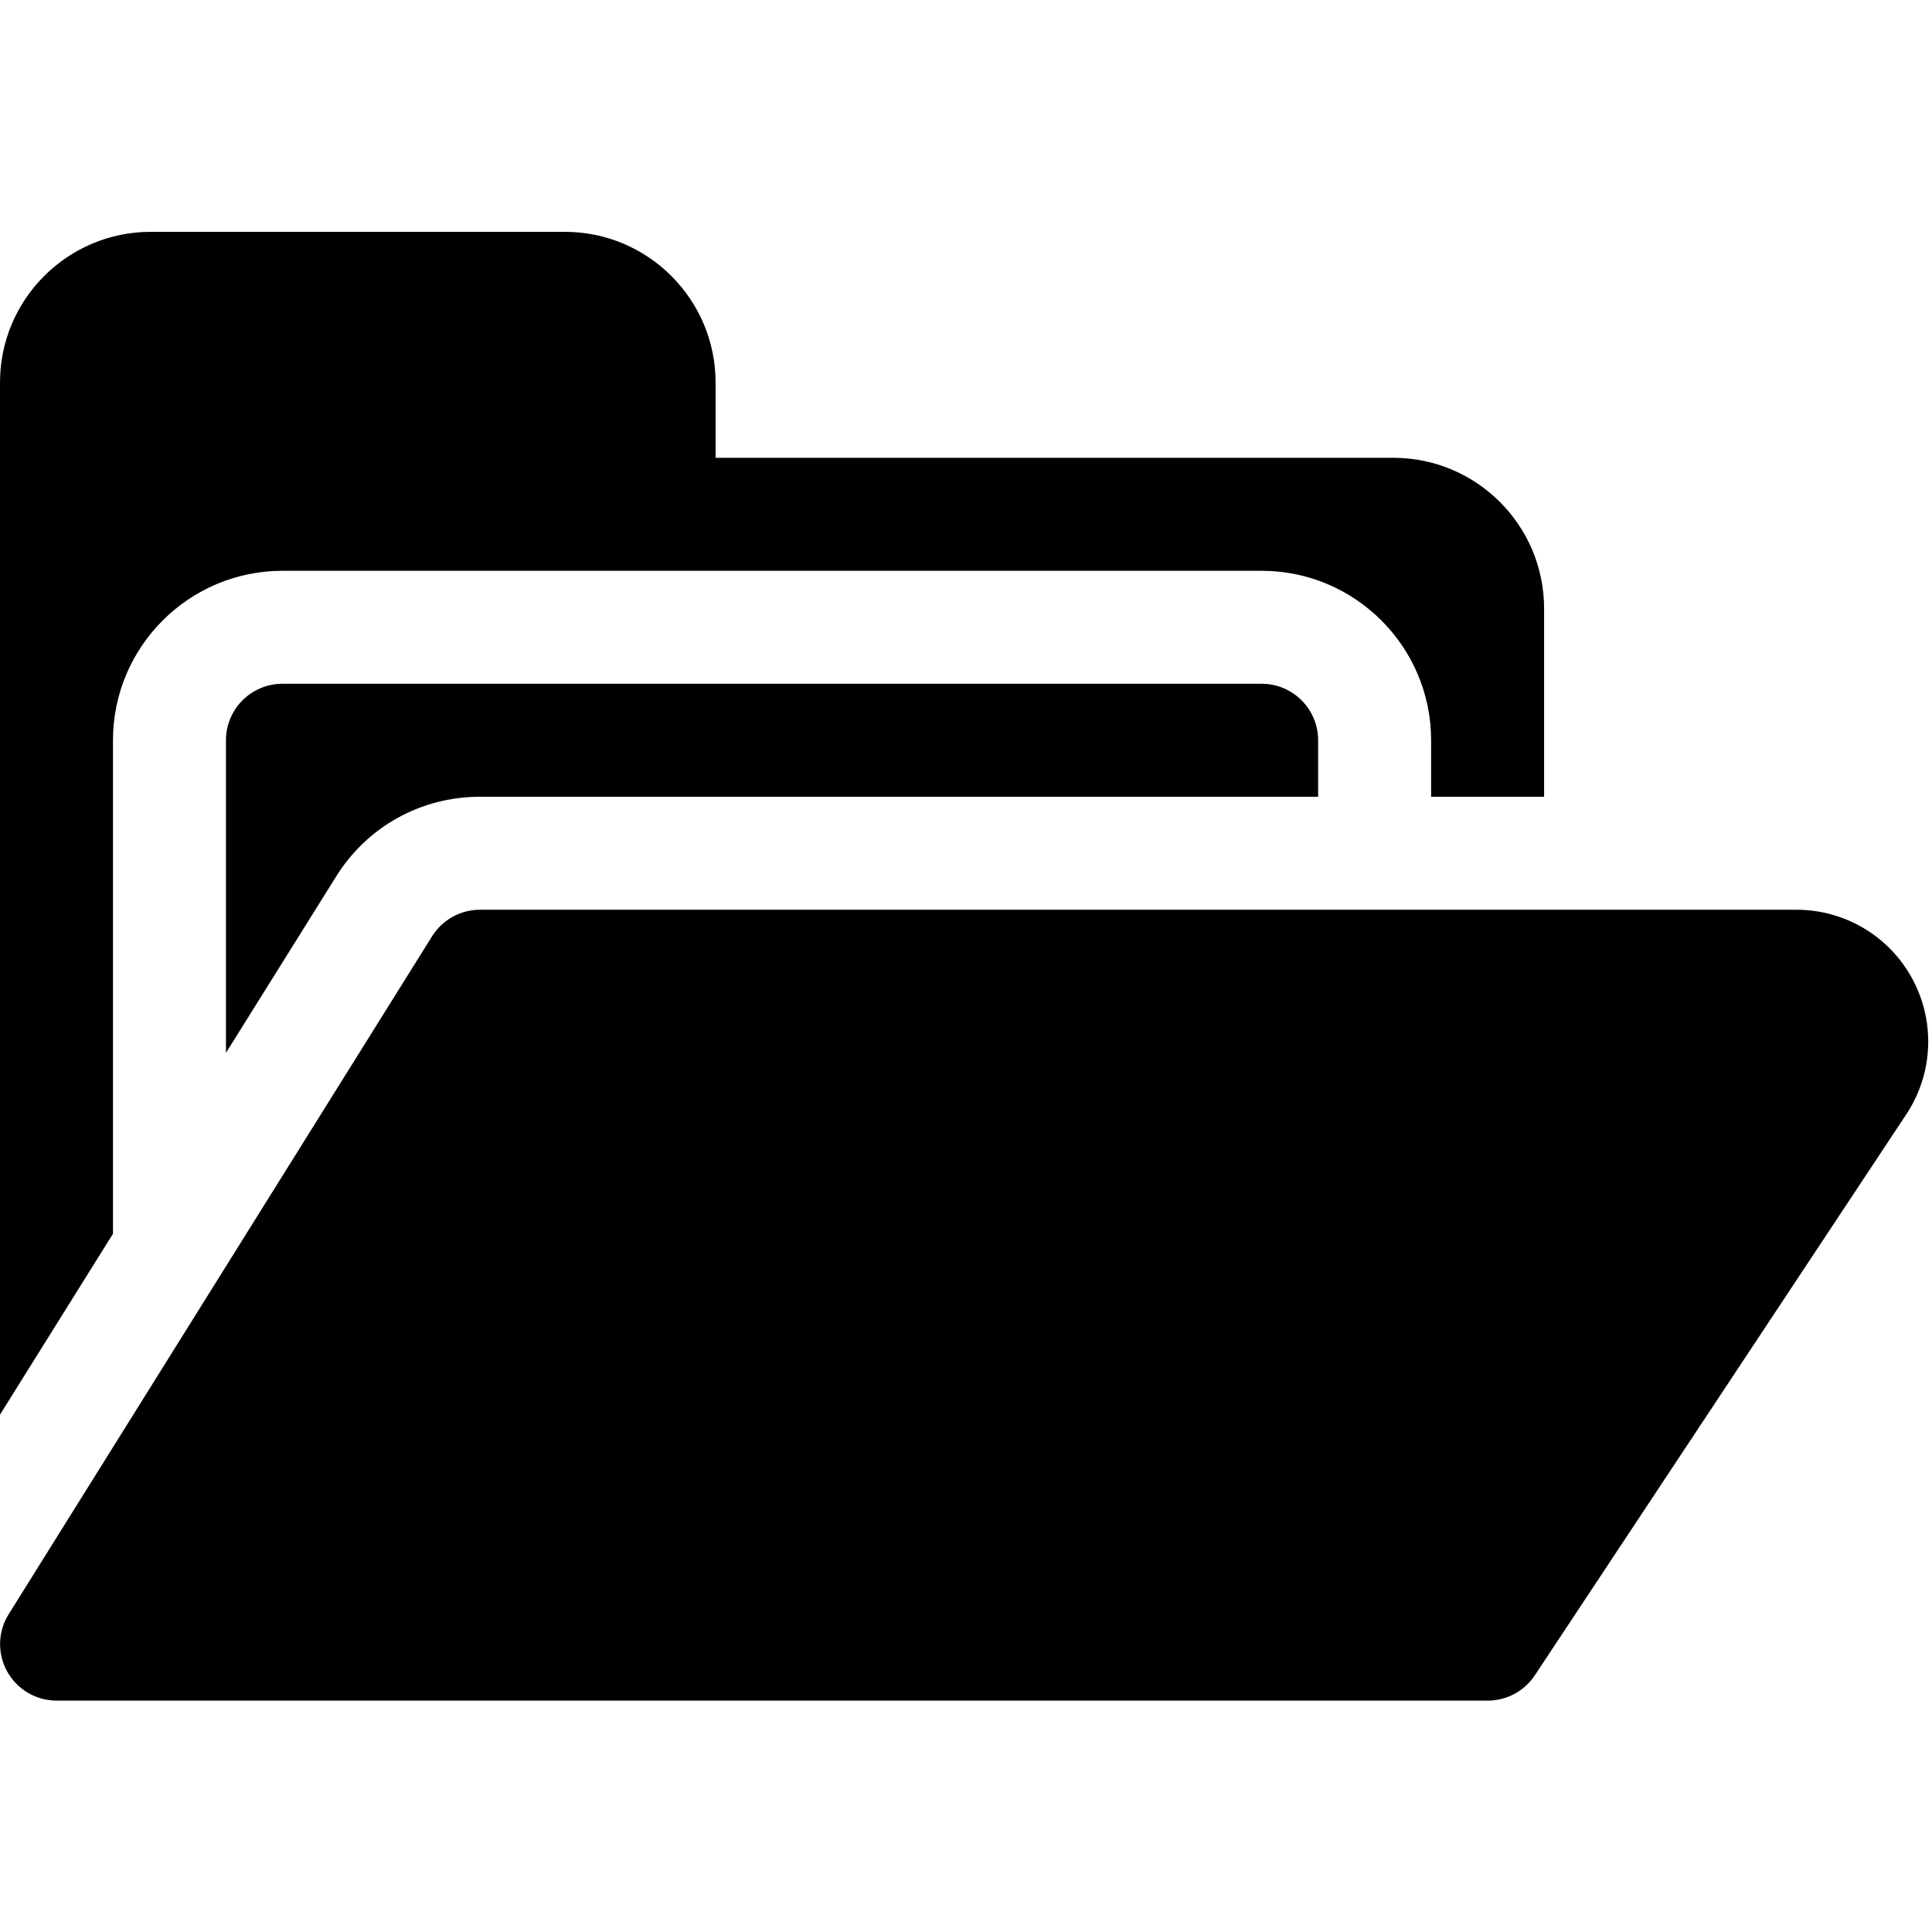
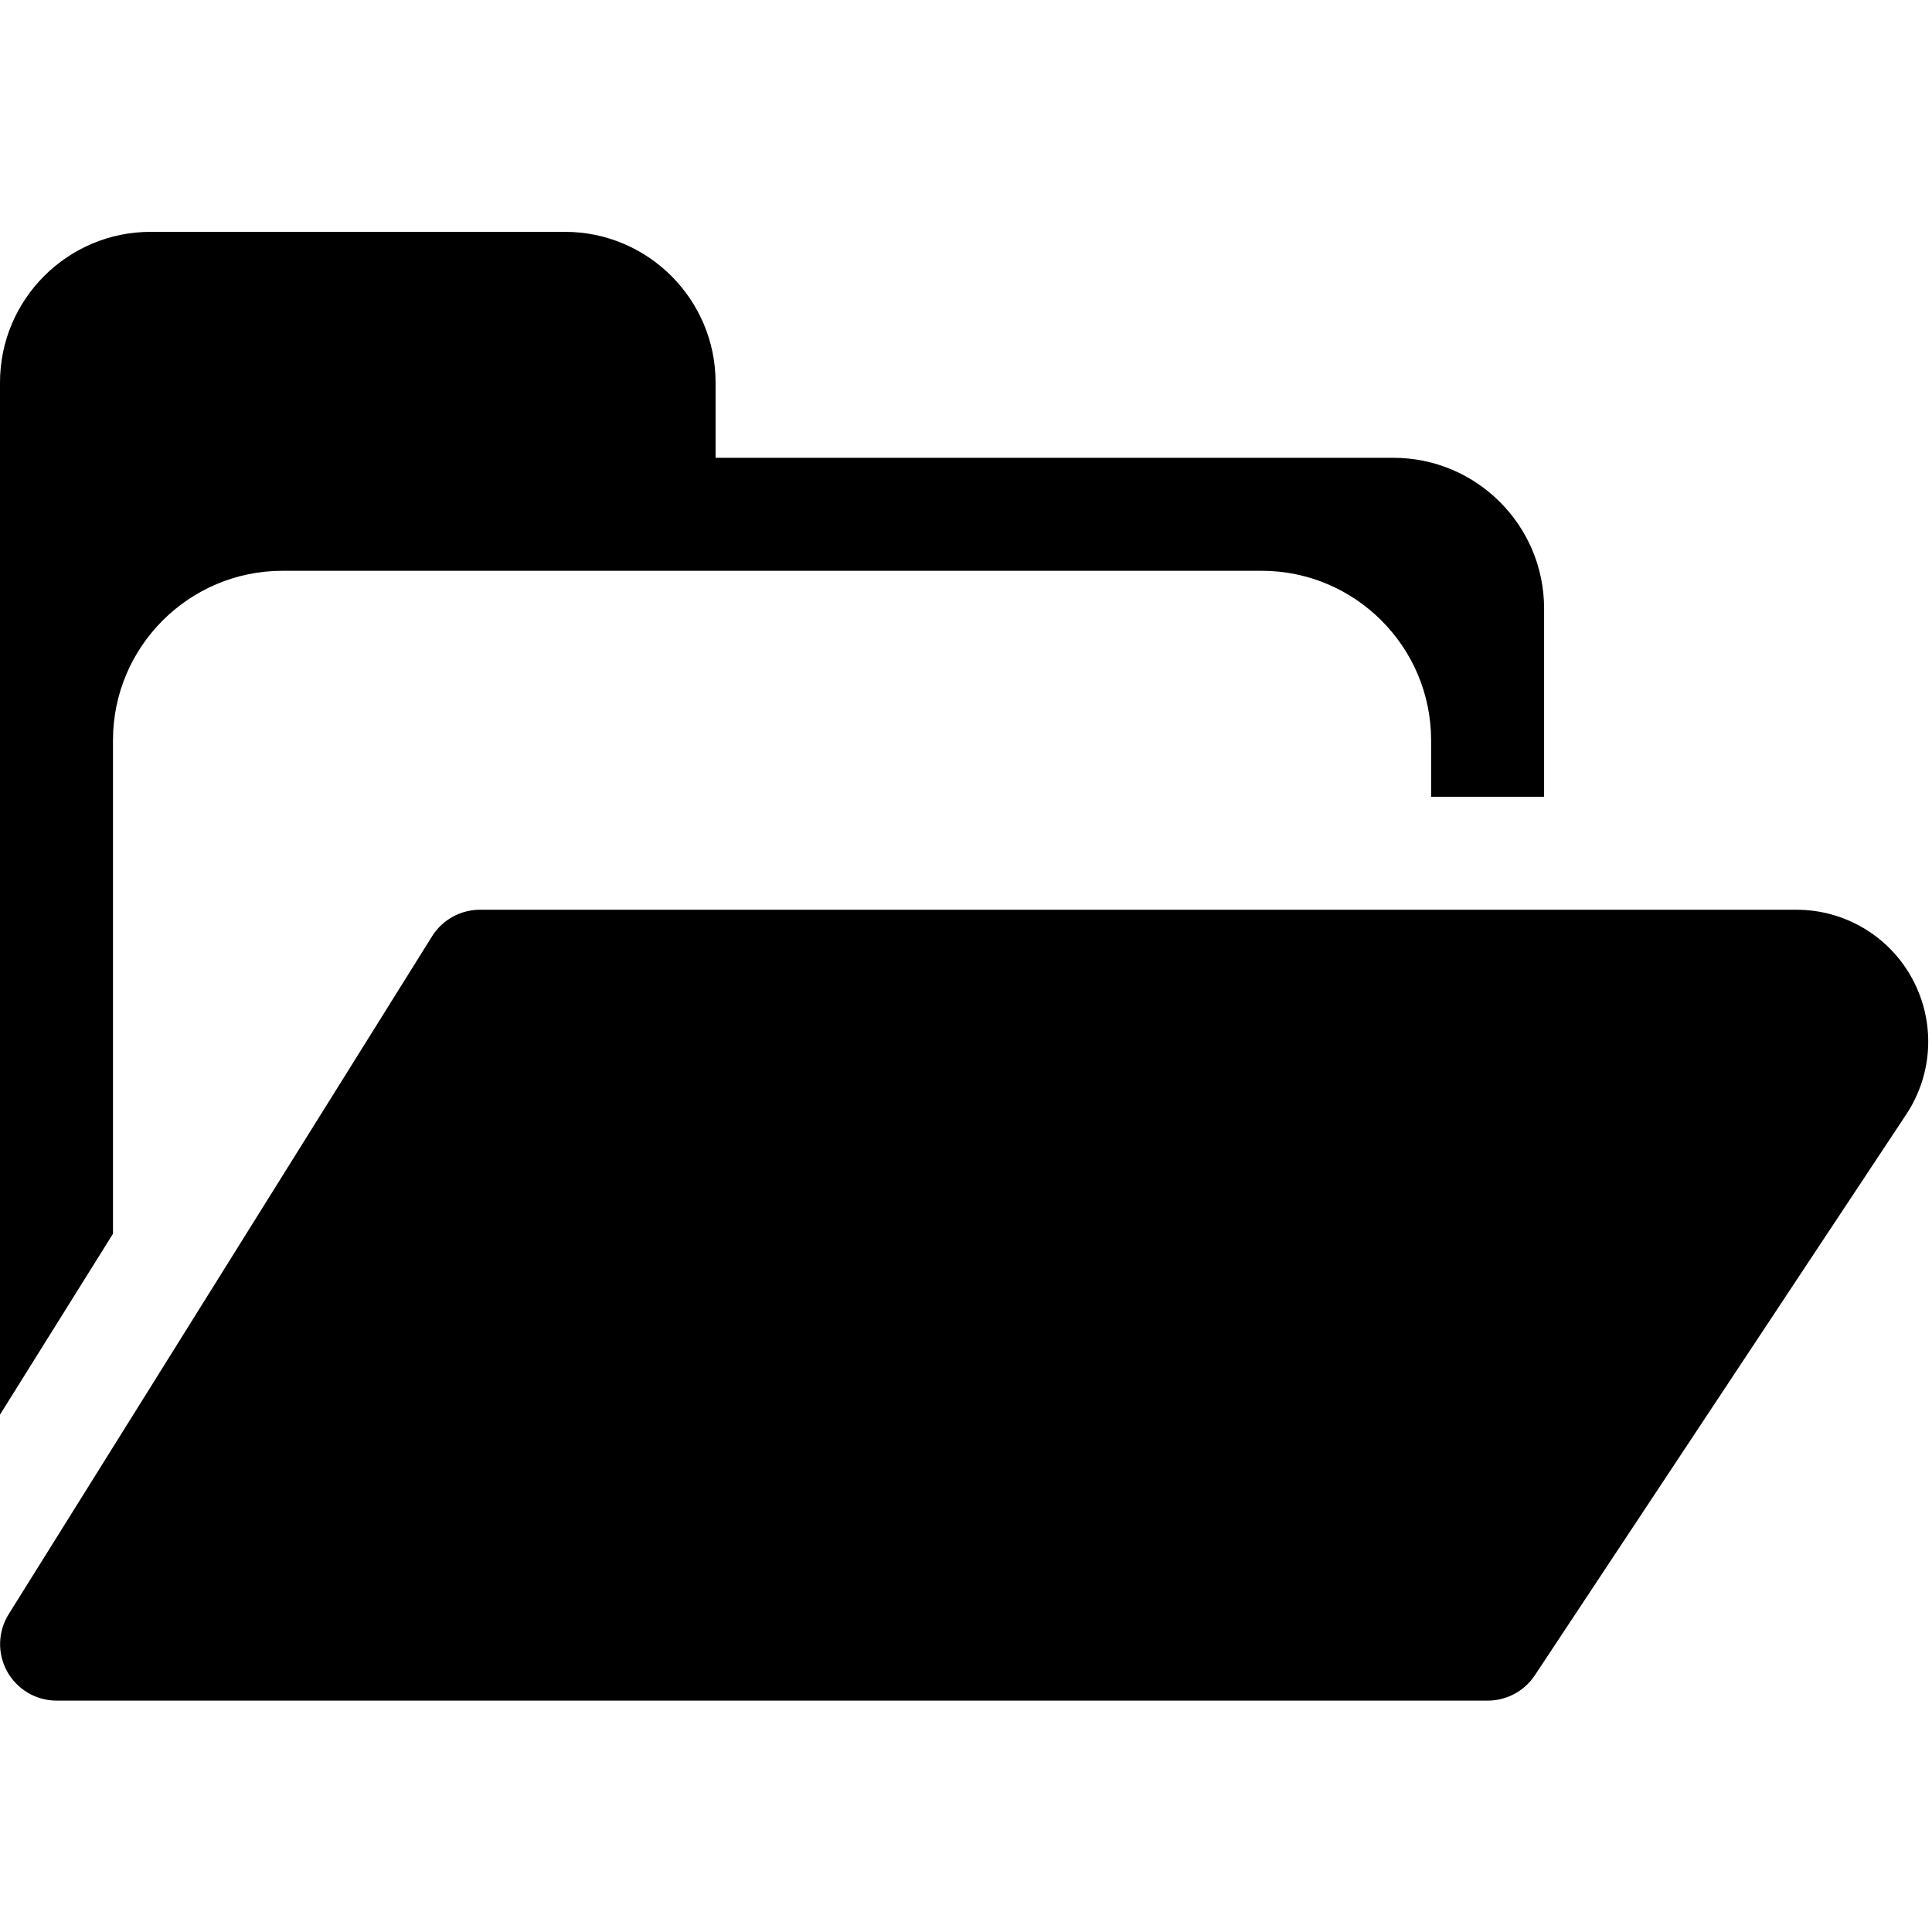
<svg xmlns="http://www.w3.org/2000/svg" width="50px" height="50px" viewBox="0 0 50 50" version="1.1">
  <title>Artboard</title>
  <desc>Created with Sketch.</desc>
  <g id="Artboard" stroke="none" stroke-width="1" fill="none" fill-rule="evenodd">
    <g id="resource" transform="translate(0, 6)" fill="#000000" fill-rule="nonzero">
      <path d="M2.924,13.158 C2.924,10.739 4.892,8.772 7.31,8.772 L32.651,8.772 C35.069,8.772 37.037,10.739 37.037,13.158 L37.037,14.62 L39.961,14.62 L39.961,9.747 C39.961,7.597 38.212,5.848 36.062,5.848 L18.519,5.848 L18.519,3.899 C18.519,1.749 16.77,0 14.62,0 L3.899,0 C1.749,0 0,1.749 0,3.899 L0,30.611 L2.924,25.93 L2.924,13.158 Z" id="Path" />
-       <path d="M32.651,11.696 L7.31,11.696 C6.503,11.696 5.848,12.35 5.848,13.158 L5.848,21.248 L8.7,16.682 C9.506,15.391 10.897,14.62 12.419,14.62 L34.113,14.62 L34.113,13.158 C34.113,12.35 33.458,11.696 32.651,11.696 Z" id="Path" />
      <path d="M38.502,38.012 L1.465,38.012 C0.933,38.012 0.444,37.723 0.186,37.259 C-0.072,36.794 -0.057,36.226 0.225,35.775 L11.182,18.231 C11.449,17.804 11.918,17.544 12.422,17.544 L46.491,17.544 C47.748,17.544 48.899,18.231 49.494,19.338 C50.09,20.445 50.03,21.785 49.338,22.834 L39.721,37.357 C39.45,37.766 38.992,38.012 38.502,38.012 L38.502,38.012 Z" id="Path" />
    </g>
  </g>
</svg>